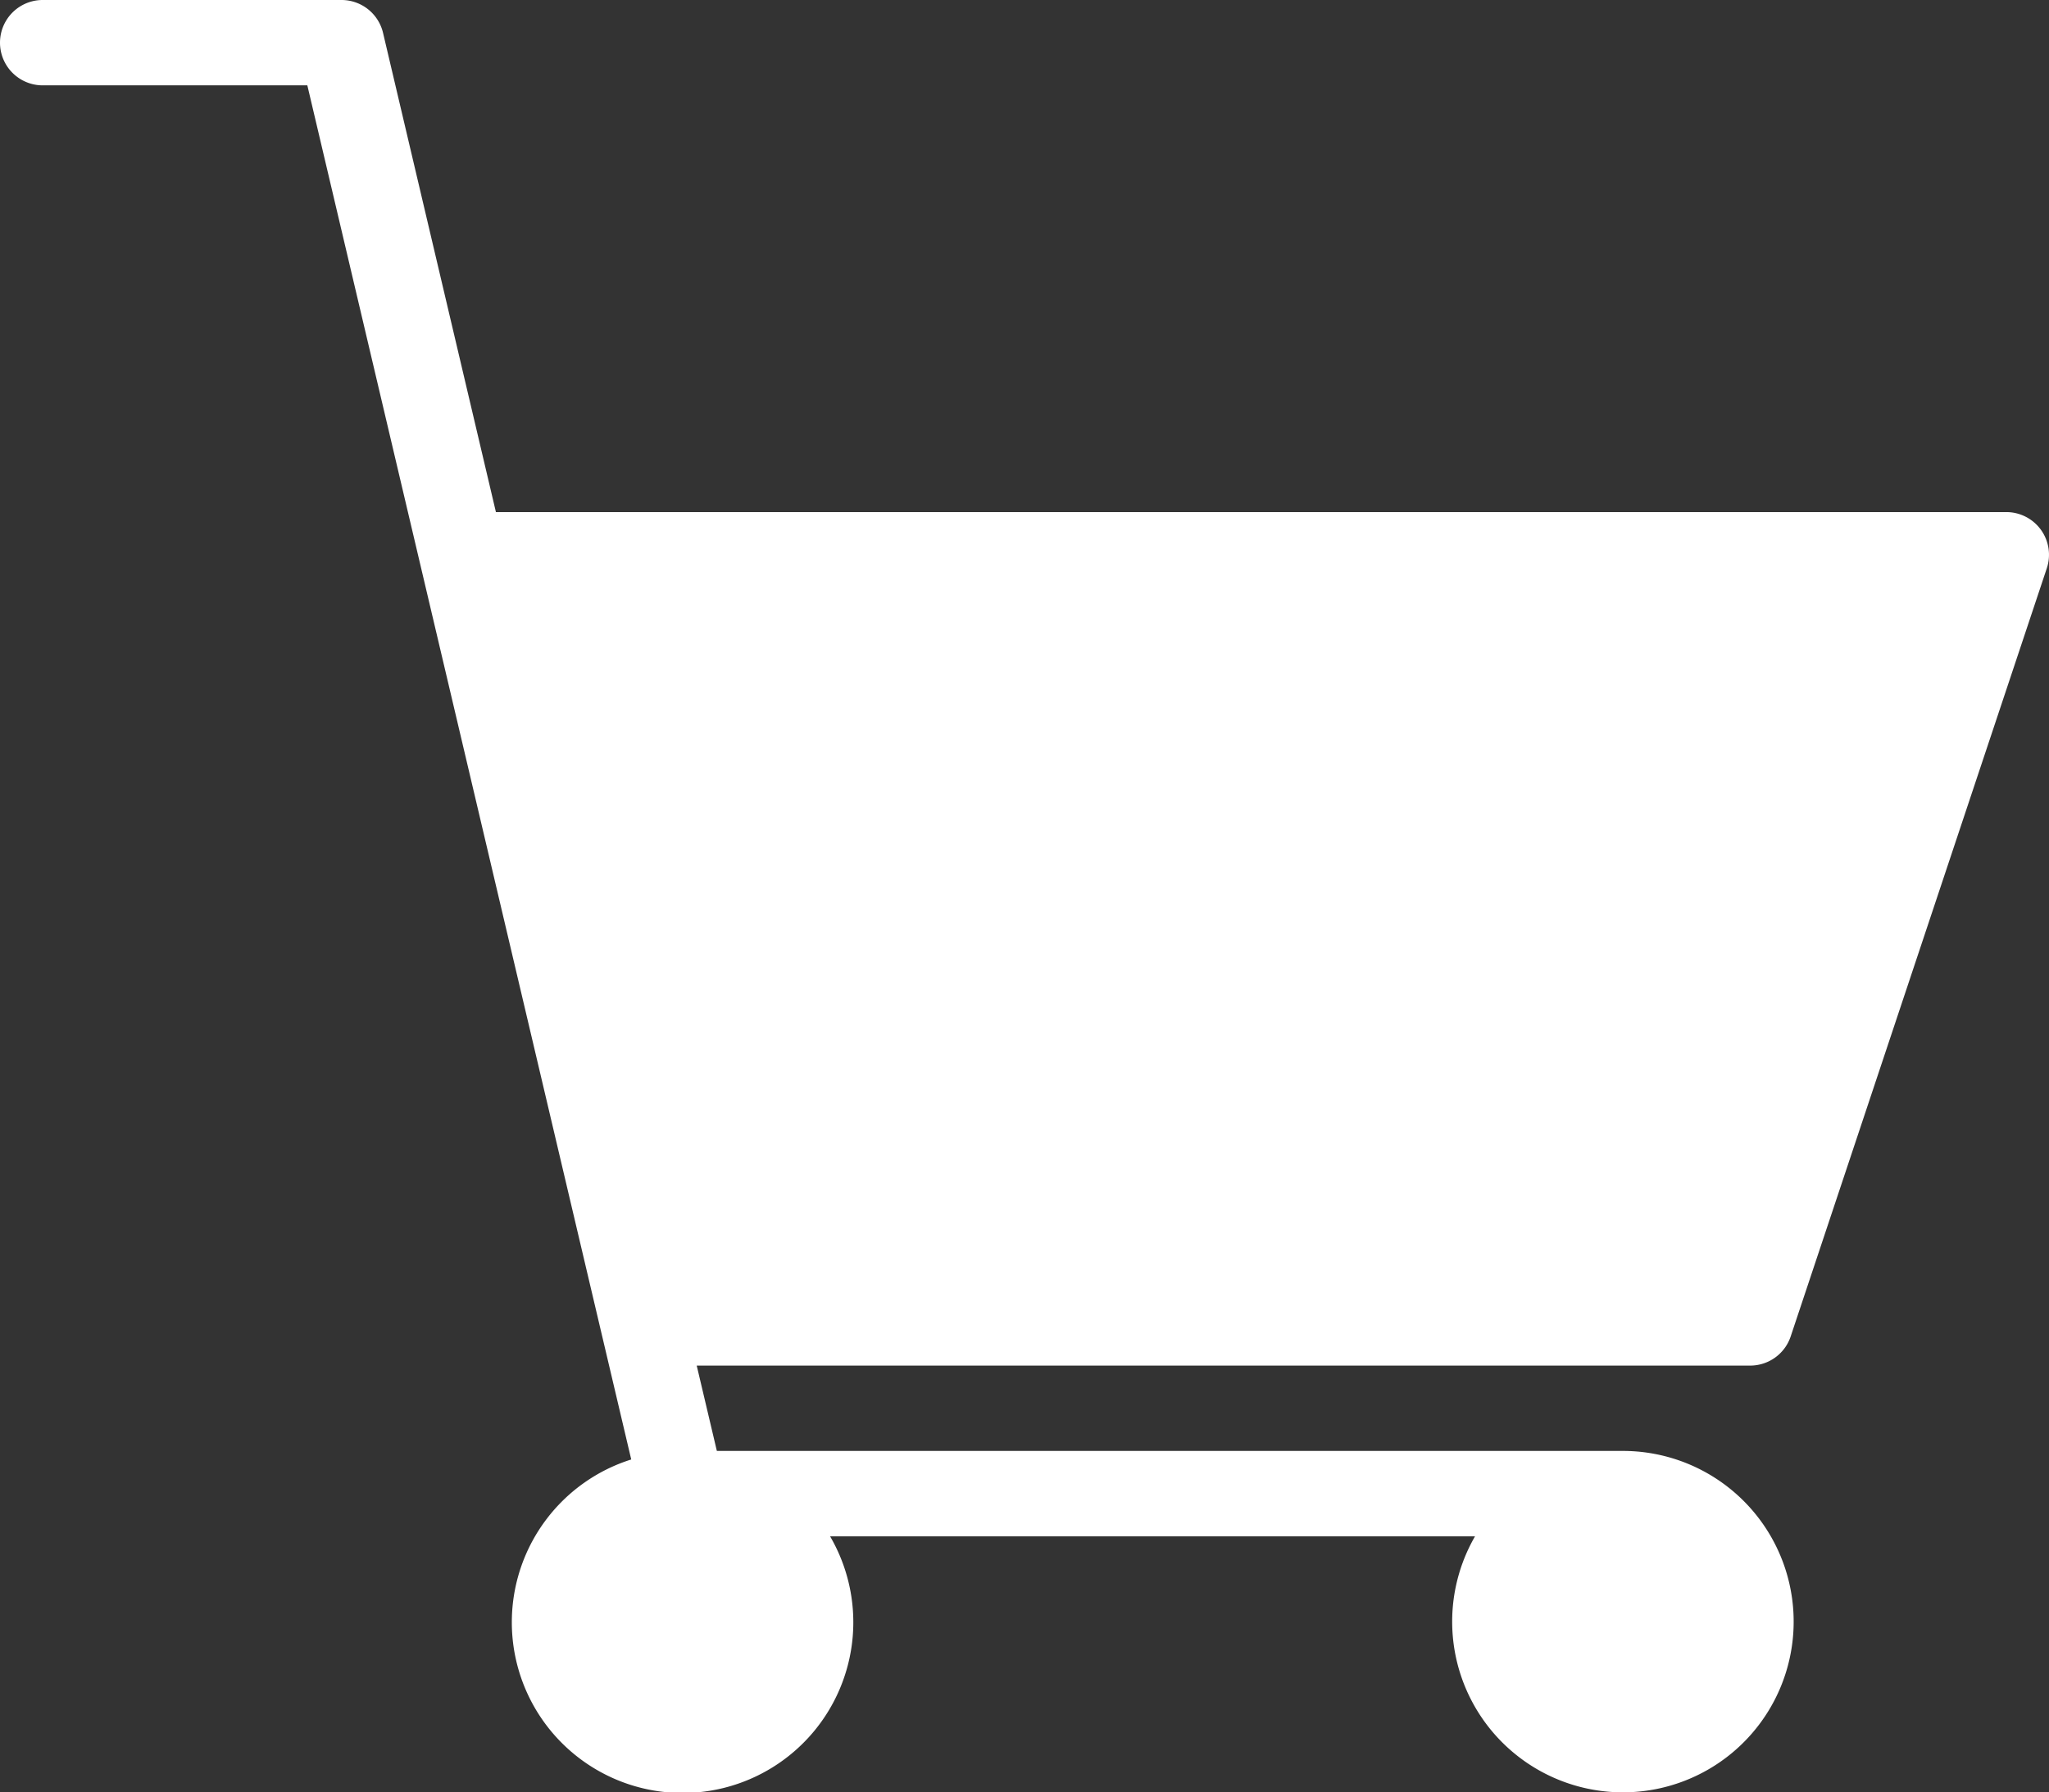
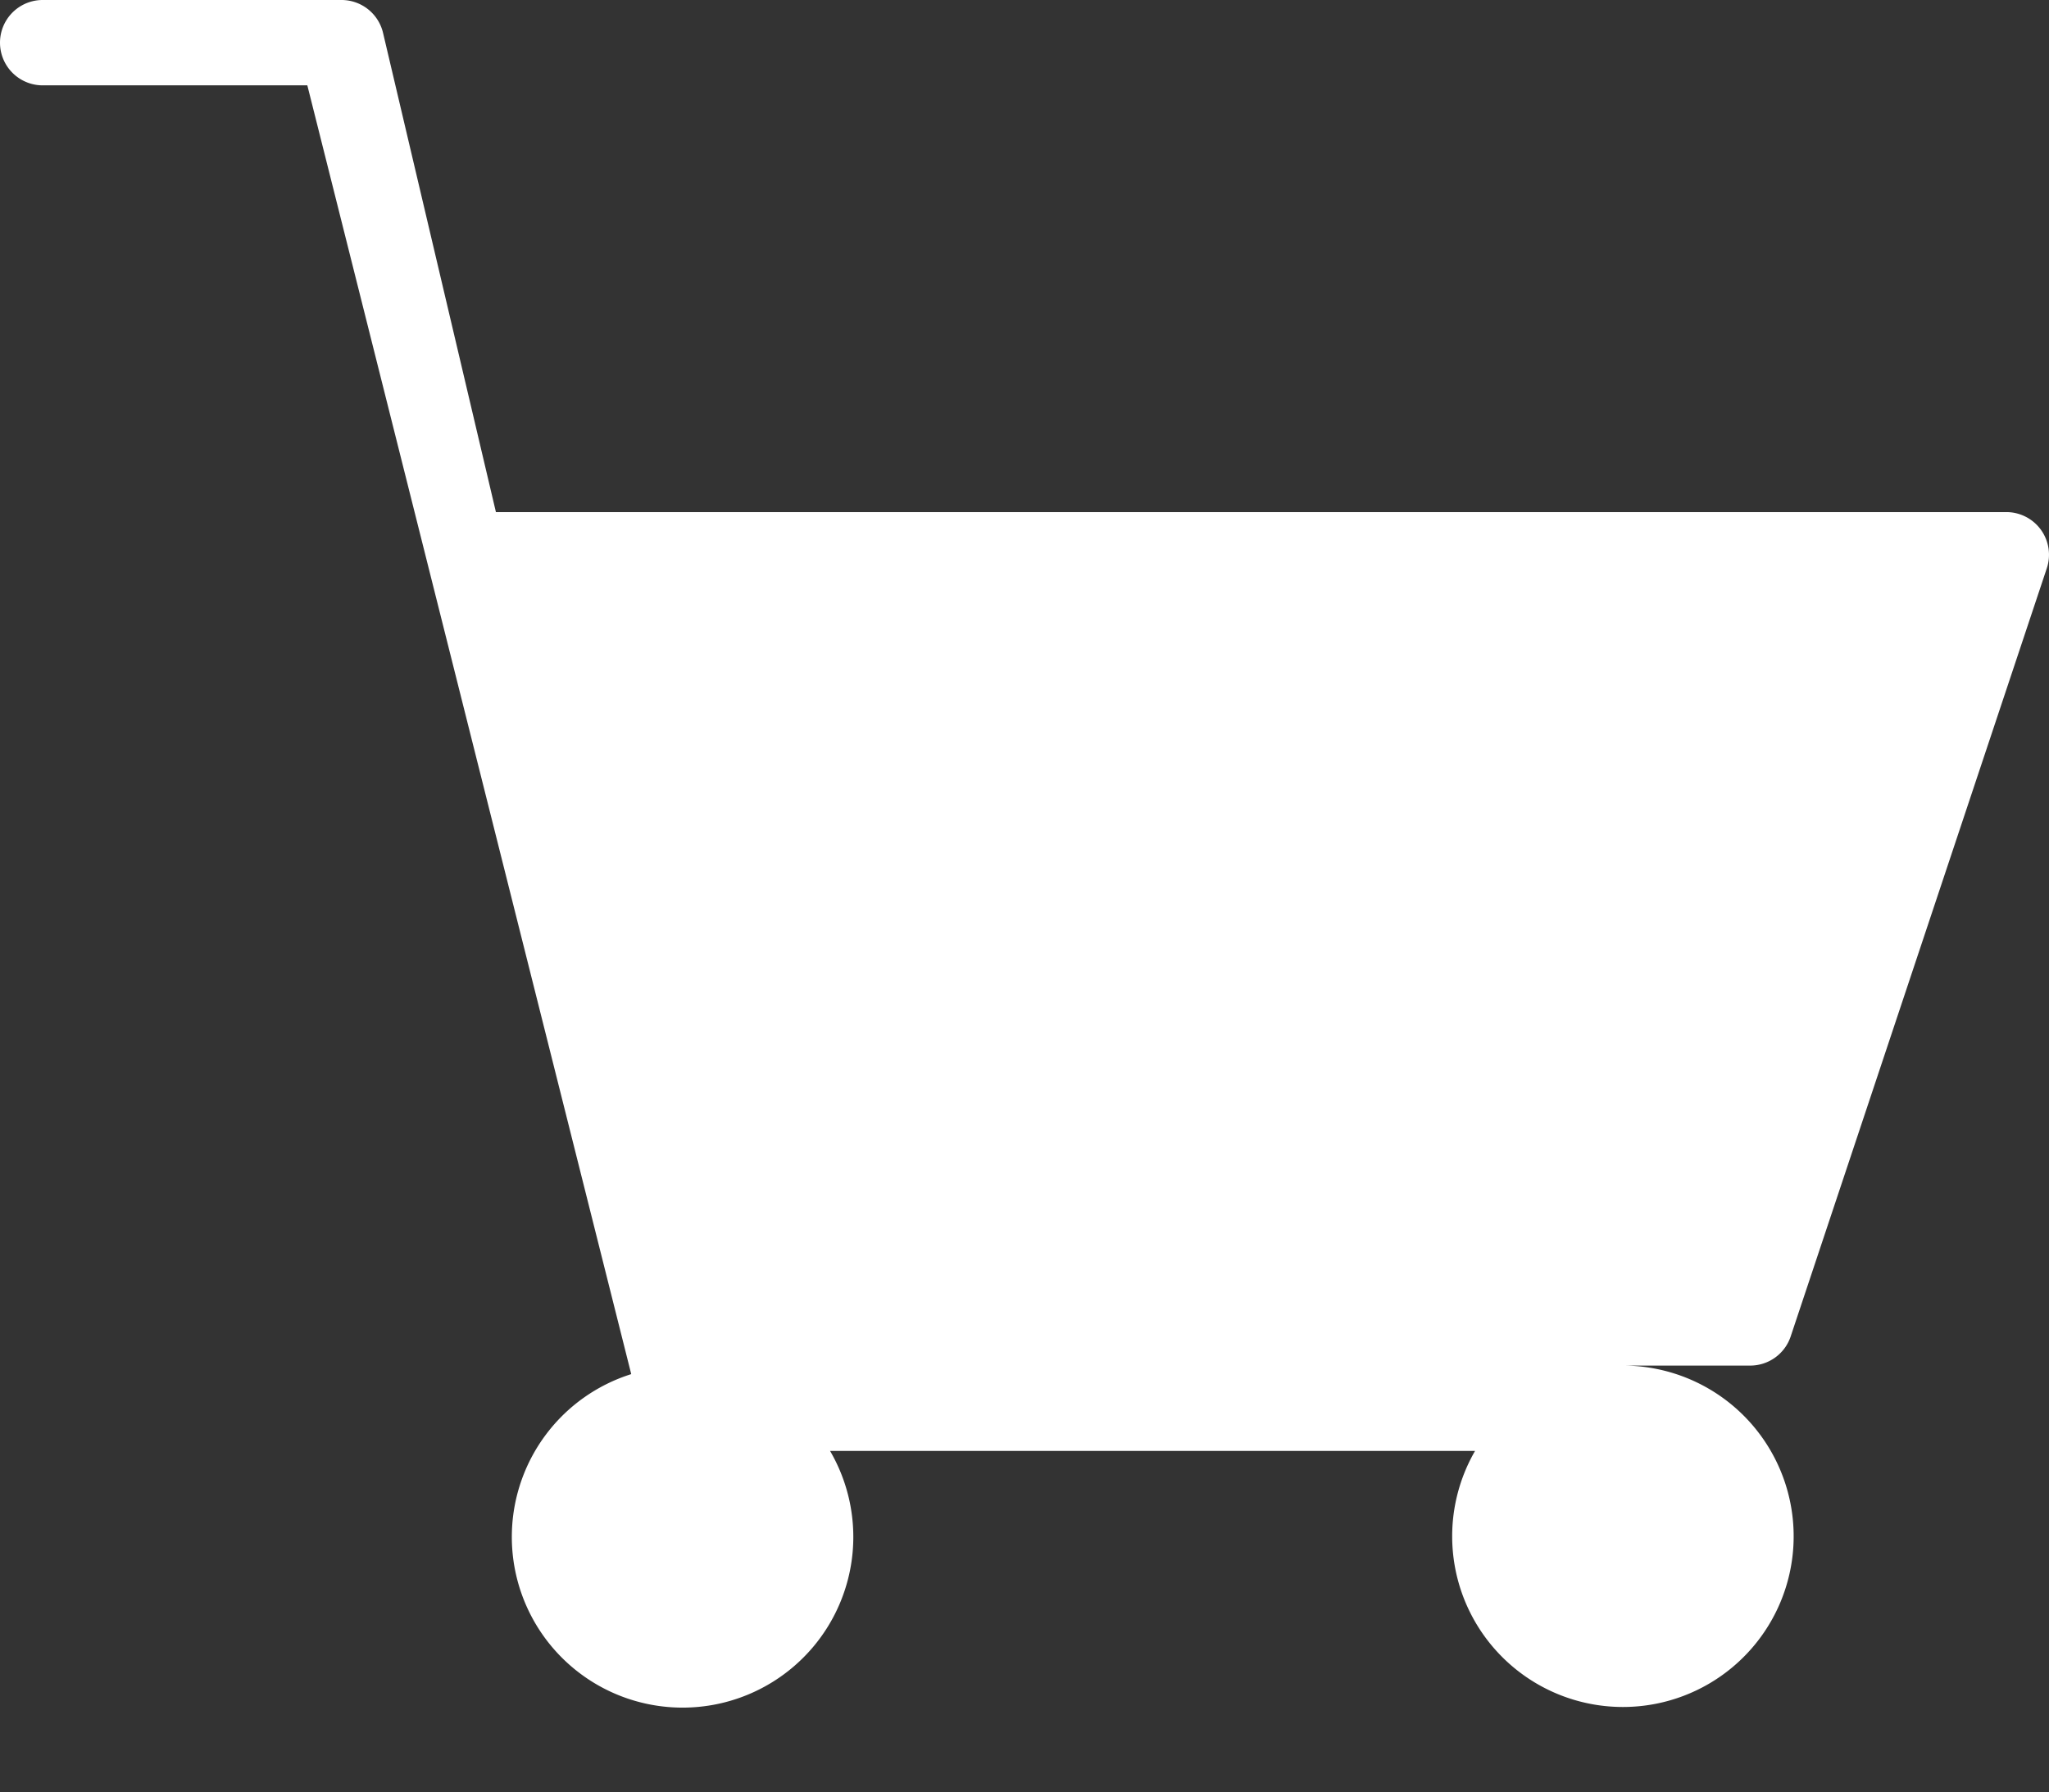
<svg xmlns="http://www.w3.org/2000/svg" width="24.001" height="21" viewBox="0 0 24.001 21">
  <rect x="0" y="0" width="24.001" height="21" fill="#333333" stroke="none" />
-   <path id="Path_156" data-name="Path 156" d="M889.5,484H893a.5.5,0,0,1,.487.386L894.809,490H912.5a.5.5,0,0,1,.475.659l-3,9a.5.5,0,0,1-.475.341H897.161l.236,1H908a2,2,0,1,1-1.722,1h-7.555a2,2,0,1,1-2.329-.9L892.6,485h-3.1a.5.5,0,0,1,0-1Z" transform="translate(-889 -484)" fill="#fff" />
+   <path id="Path_156" data-name="Path 156" d="M889.5,484H893a.5.5,0,0,1,.487.386L894.809,490H912.5a.5.5,0,0,1,.475.659l-3,9a.5.5,0,0,1-.475.341H897.161H908a2,2,0,1,1-1.722,1h-7.555a2,2,0,1,1-2.329-.9L892.6,485h-3.1a.5.5,0,0,1,0-1Z" transform="translate(-889 -484)" fill="#fff" />
</svg>